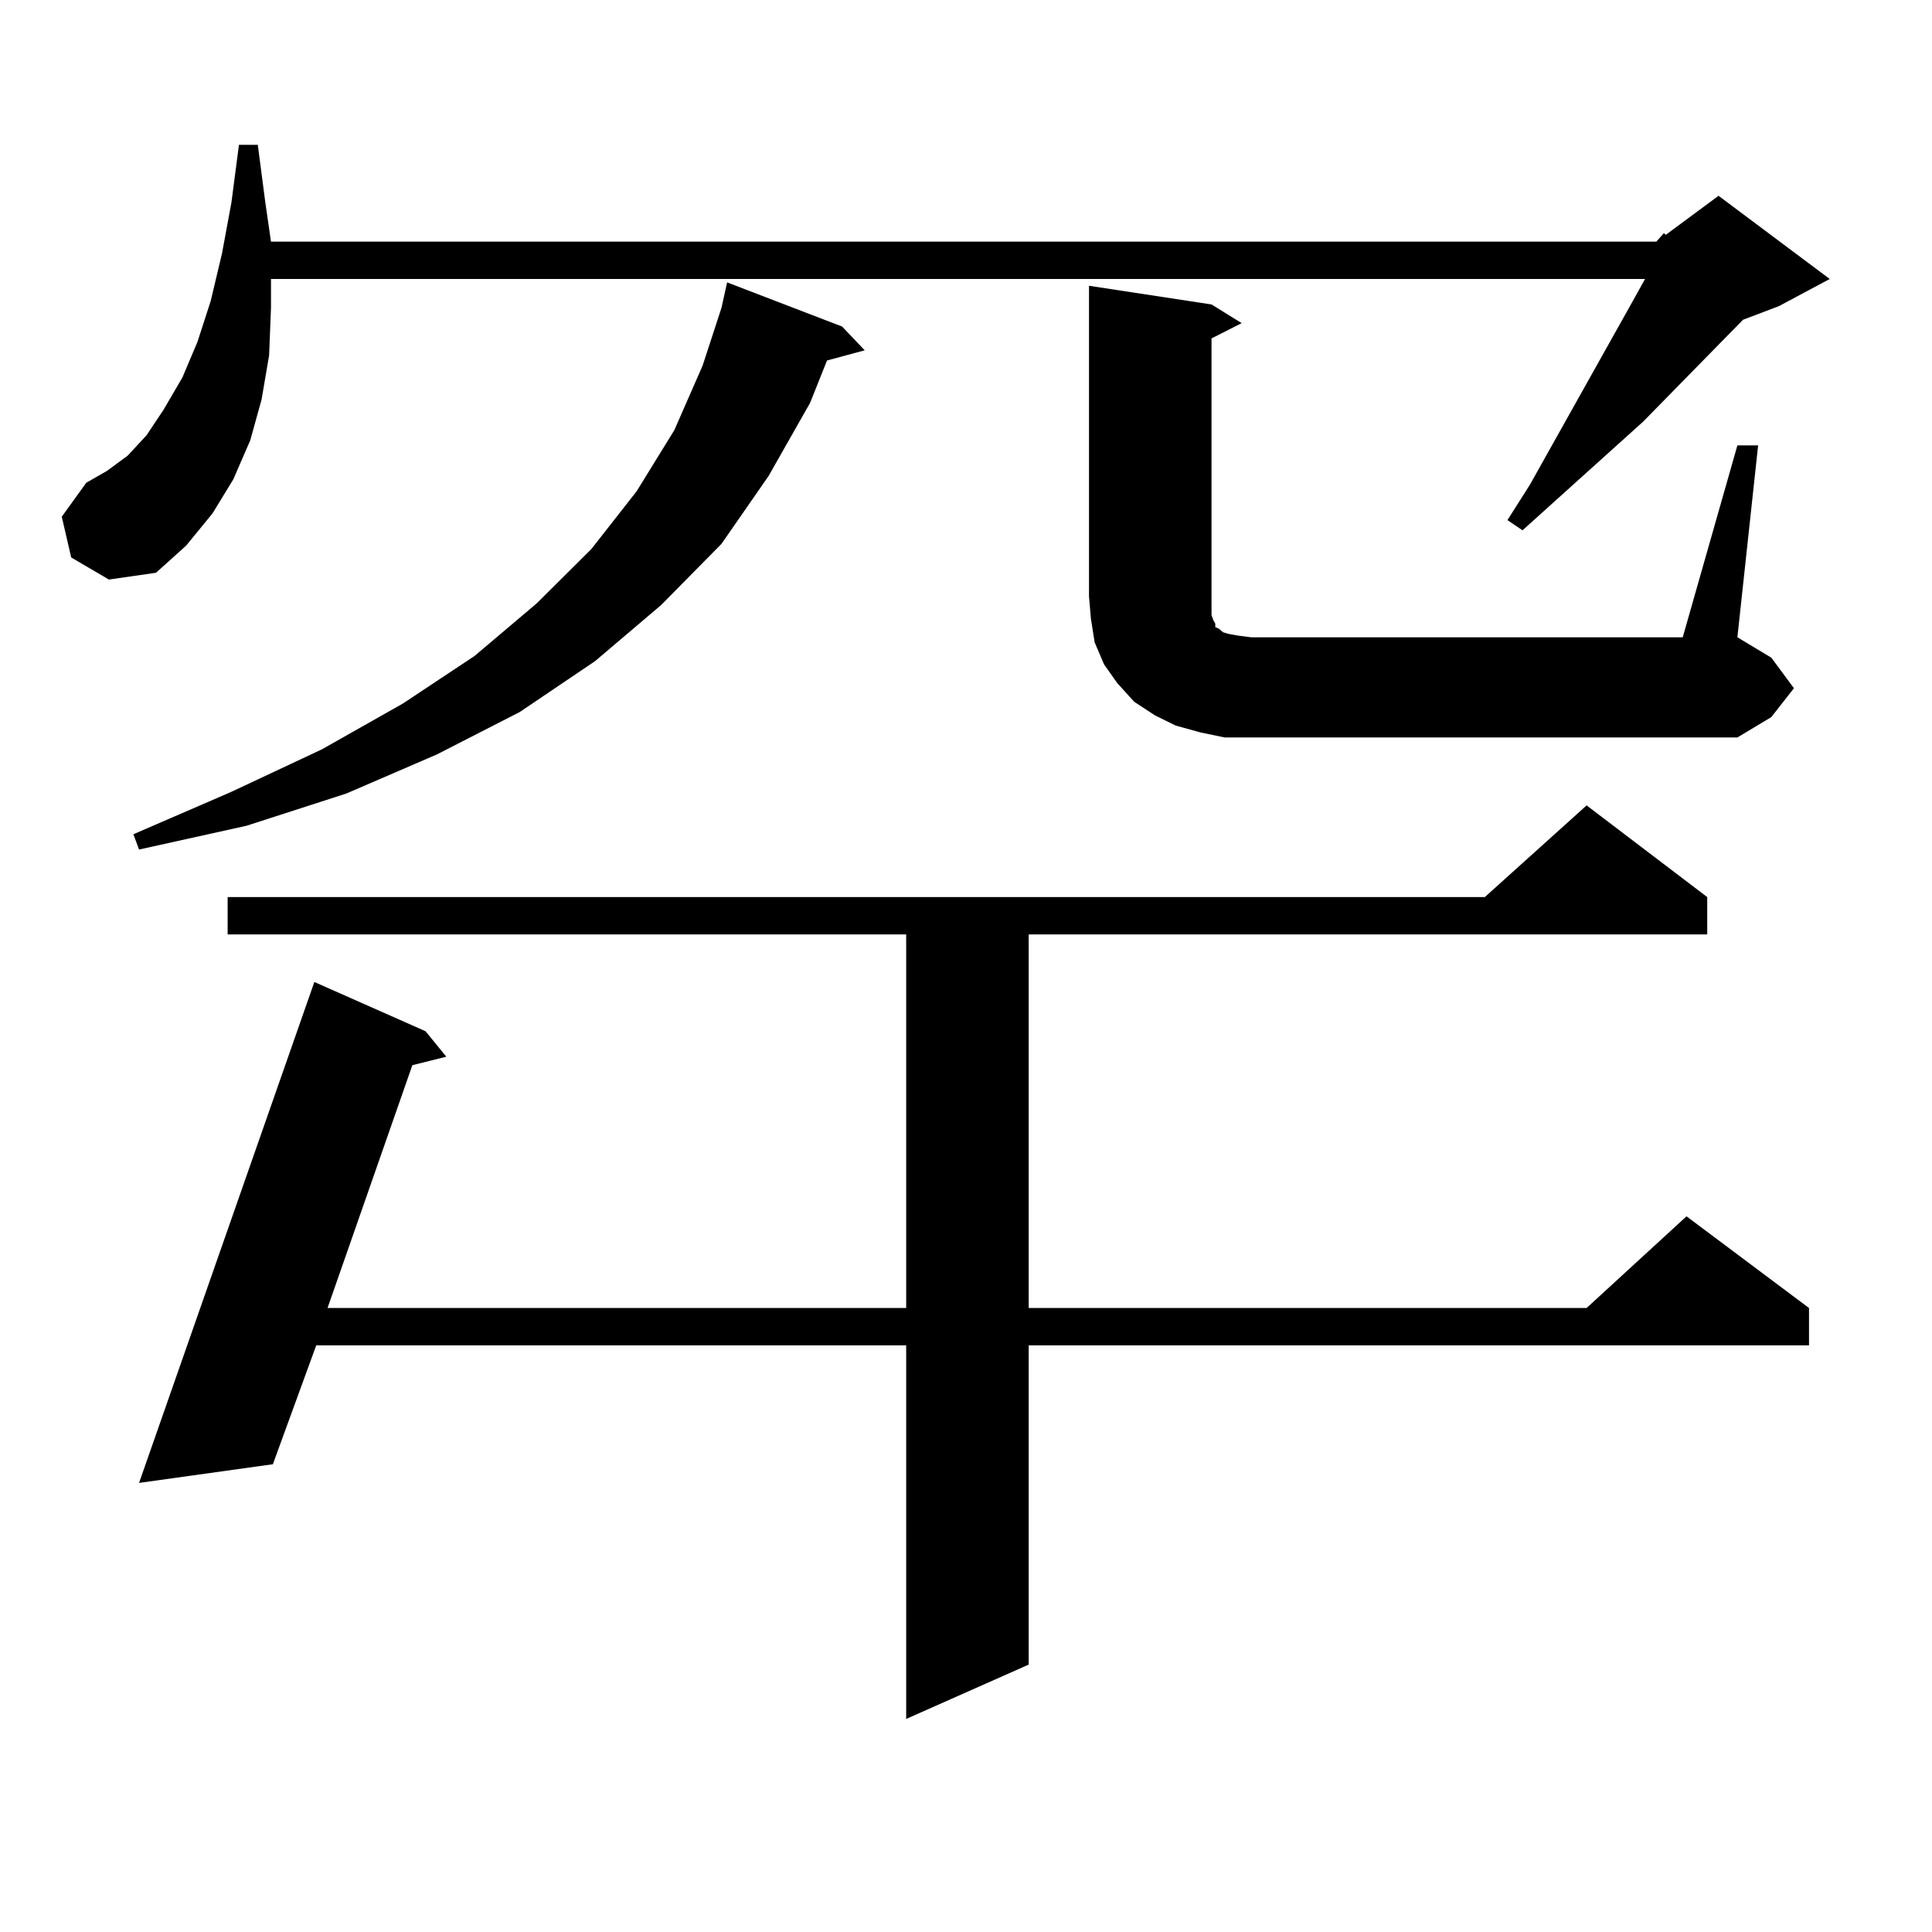
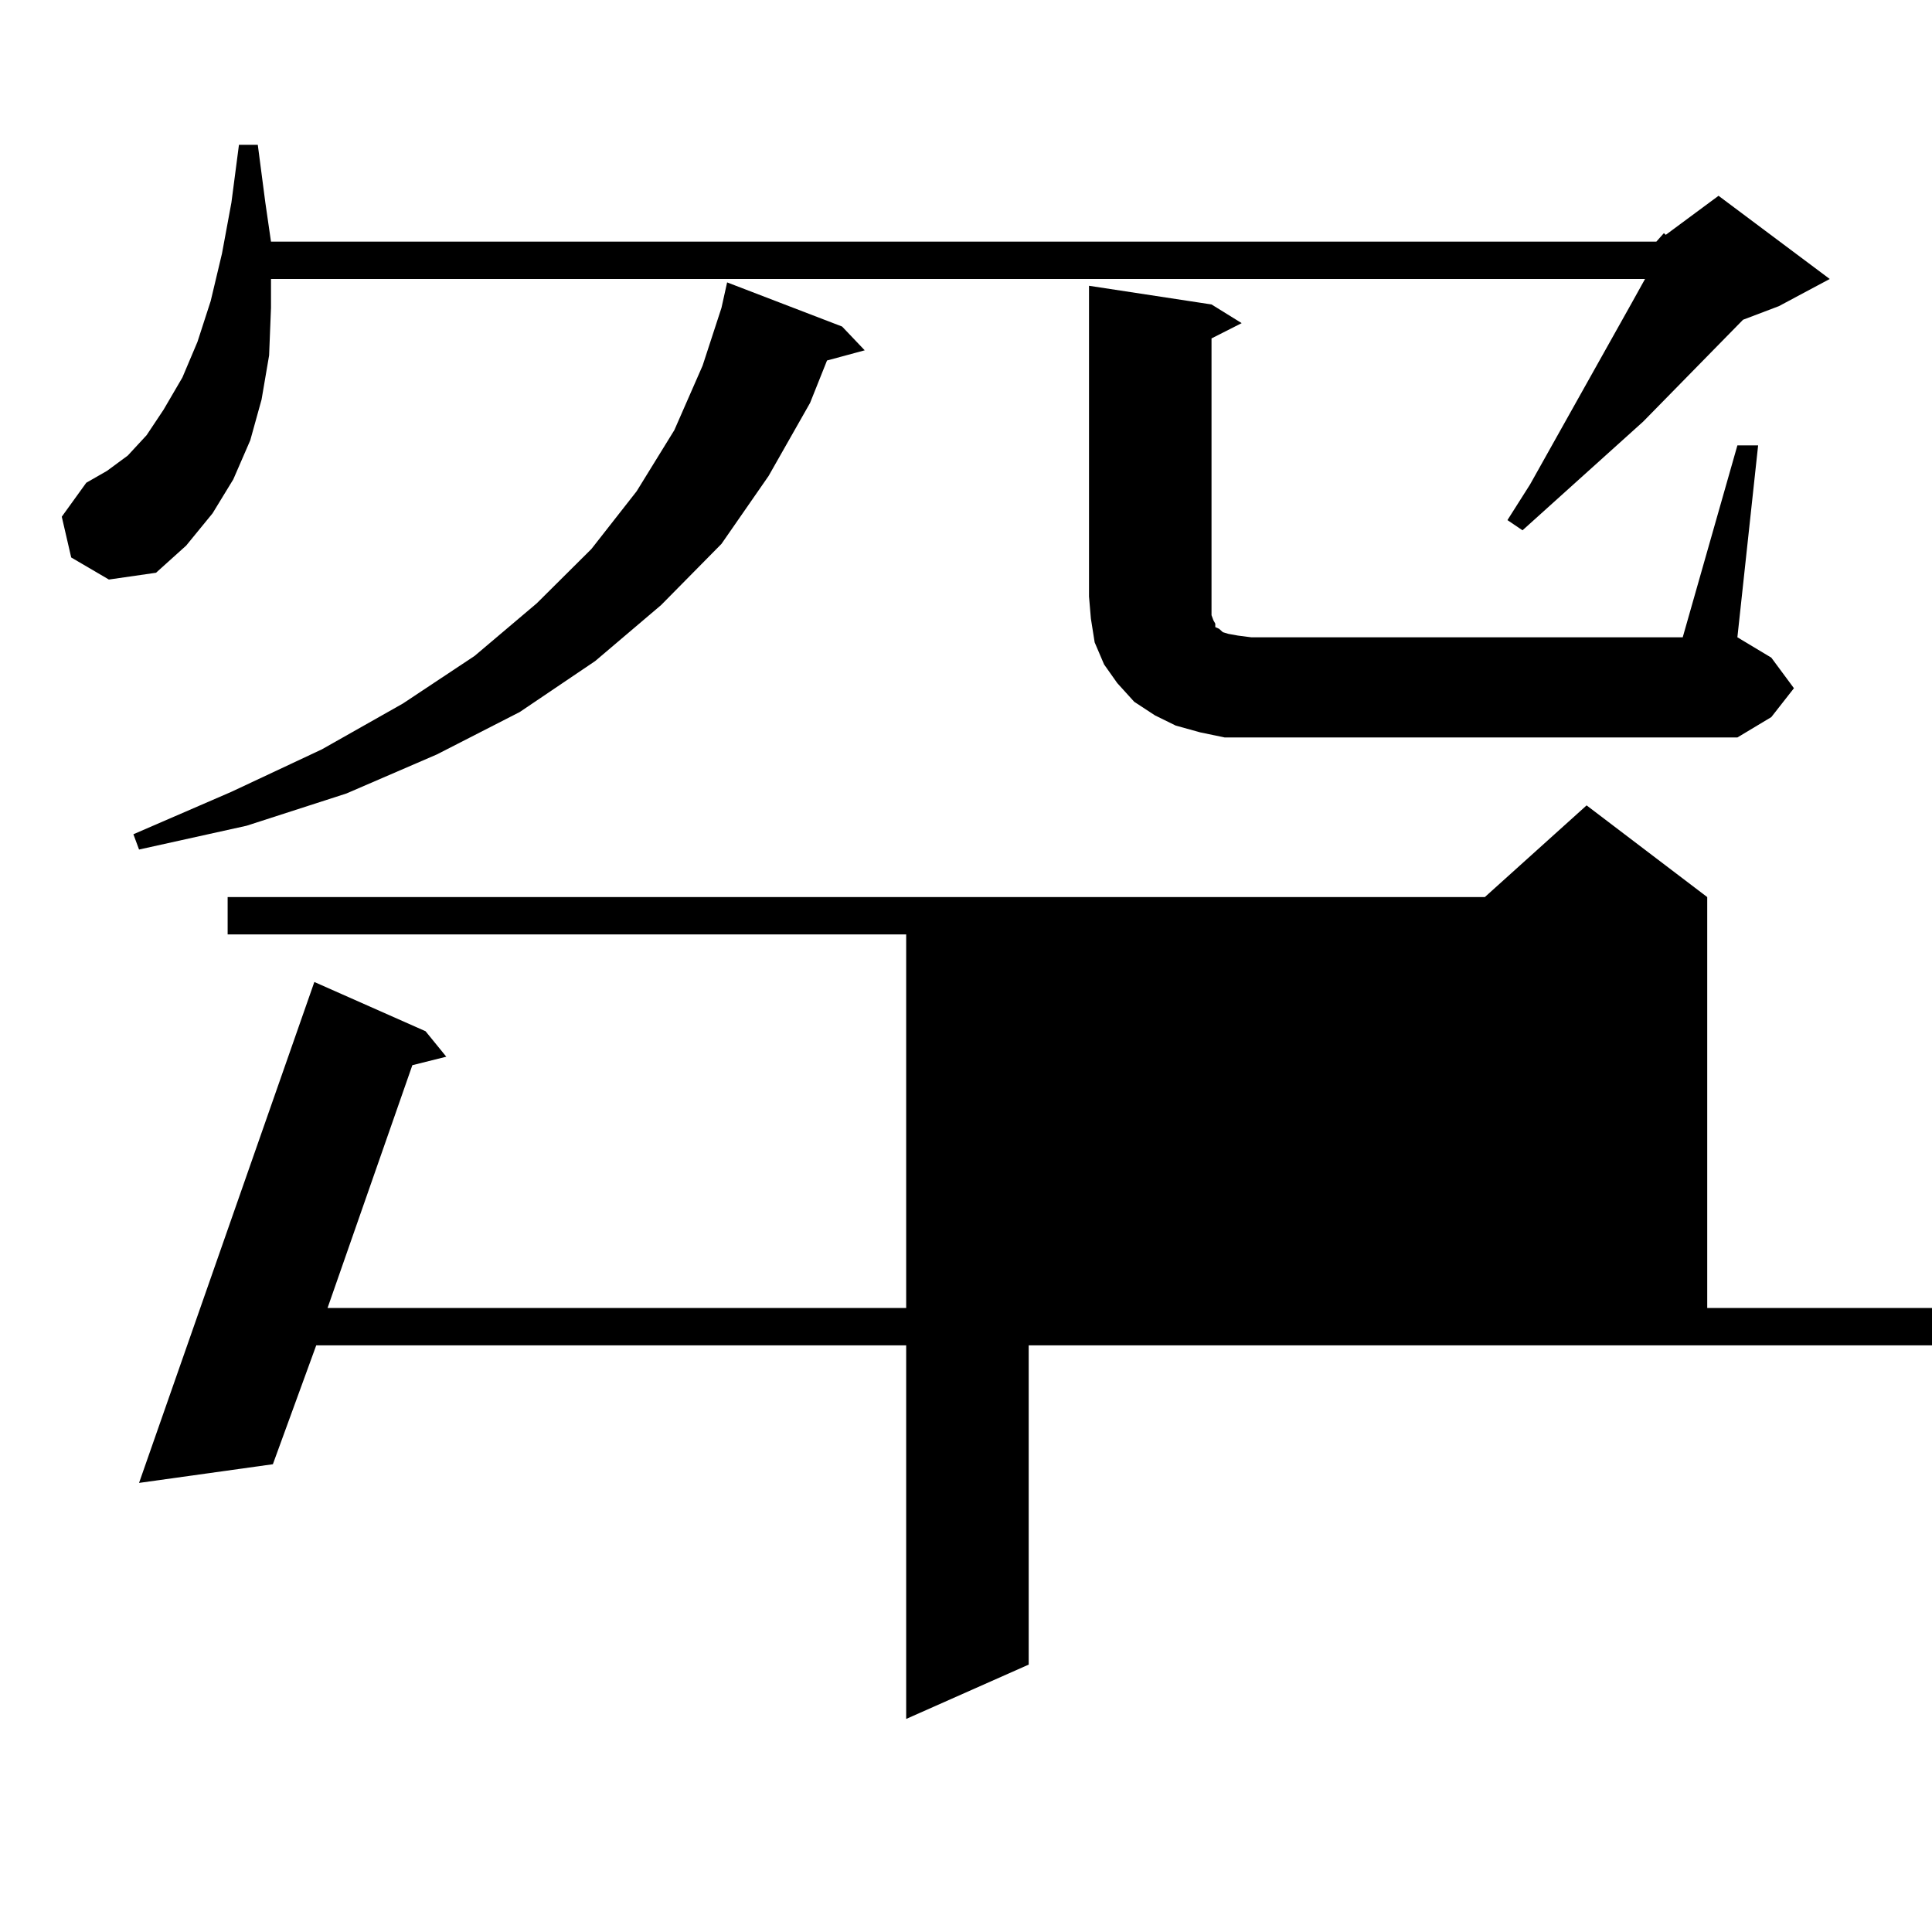
<svg xmlns="http://www.w3.org/2000/svg" version="1.1" id="图层_1" x="0px" y="0px" width="1000px" height="1000px" viewBox="0 0 1000 1000" enable-background="new 0 0 1000 1000" xml:space="preserve">
-   <path d="M857.32,125.07l3.902-4.395l0.976,0.879l27.316-20.215l57.56,43.066l-26.341,14.063l-18.536,7.031l-51.706,52.734  l-62.438,56.25l-7.805-5.273l11.707-18.457l52.682-94.043l6.829-12.305H140.265v14.941l-0.976,24.609l-3.902,22.852l-5.854,21.094  l-8.78,20.215l-10.731,17.578l-13.658,16.699l-15.609,14.063l-24.39,3.516l-19.512-11.426l-4.878-21.094l12.683-17.578l10.731-6.152  l10.731-7.91l9.756-10.547l8.78-13.184l9.756-16.699l7.805-18.457l6.829-21.094l5.854-24.609l4.878-26.367l3.902-29.883h9.756  l3.902,29.883l2.927,20.215H857.32z M435.867,169.016l11.707,12.305l-19.512,5.273l-8.78,21.973l-21.463,37.793l-24.39,35.156  l-31.219,31.641l-34.146,29.004l-39.023,26.367L226.116,390.5l-46.828,20.215l-51.706,16.699l-55.608,12.305l-2.927-7.91  l50.73-21.973l46.828-21.973l41.95-23.73l37.072-24.609l32.194-27.246l28.292-28.125l23.414-29.883l19.512-31.641l14.634-33.398  l9.756-29.883l2.927-13.184L435.867,169.016z M883.661,464.328v19.336H532.45v193.359h288.773l51.706-47.461l63.413,47.461v19.336  H532.45v165.234l-63.413,28.125V696.359H163.679l-22.438,61.523l-69.267,9.668l90.729-259.277l57.56,25.488l10.731,13.184  l-17.561,4.395l-43.901,125.684h299.505V483.664H117.826v-19.336h650.716l52.682-47.461L883.661,464.328z M899.271,230.539h10.731  l-10.731,99.316l17.561,10.547l11.707,15.82l-11.707,14.941l-17.561,10.547H647.569h-13.658l-12.683-2.637l-12.683-3.516  l-10.731-5.273l-10.731-7.031l-8.78-9.668l-6.829-9.668l-4.878-11.426l-1.951-12.305l-0.976-11.426v-160.84l63.413,9.668  l15.609,9.668l-15.609,7.91v138.867v4.395l0.976,2.637l0.976,1.758v1.758l1.951,0.879l1.951,1.758l2.927,0.879l4.878,0.879  l6.829,0.879h223.409L899.271,230.539z" />
+   <path d="M857.32,125.07l3.902-4.395l0.976,0.879l27.316-20.215l57.56,43.066l-26.341,14.063l-18.536,7.031l-51.706,52.734  l-62.438,56.25l-7.805-5.273l11.707-18.457l52.682-94.043l6.829-12.305H140.265v14.941l-0.976,24.609l-3.902,22.852l-5.854,21.094  l-8.78,20.215l-10.731,17.578l-13.658,16.699l-15.609,14.063l-24.39,3.516l-19.512-11.426l-4.878-21.094l12.683-17.578l10.731-6.152  l10.731-7.91l9.756-10.547l8.78-13.184l9.756-16.699l7.805-18.457l6.829-21.094l5.854-24.609l4.878-26.367l3.902-29.883h9.756  l3.902,29.883l2.927,20.215H857.32z M435.867,169.016l11.707,12.305l-19.512,5.273l-8.78,21.973l-21.463,37.793l-24.39,35.156  l-31.219,31.641l-34.146,29.004l-39.023,26.367L226.116,390.5l-46.828,20.215l-51.706,16.699l-55.608,12.305l-2.927-7.91  l50.73-21.973l46.828-21.973l41.95-23.73l37.072-24.609l32.194-27.246l28.292-28.125l23.414-29.883l19.512-31.641l14.634-33.398  l9.756-29.883l2.927-13.184L435.867,169.016z M883.661,464.328v19.336v193.359h288.773l51.706-47.461l63.413,47.461v19.336  H532.45v165.234l-63.413,28.125V696.359H163.679l-22.438,61.523l-69.267,9.668l90.729-259.277l57.56,25.488l10.731,13.184  l-17.561,4.395l-43.901,125.684h299.505V483.664H117.826v-19.336h650.716l52.682-47.461L883.661,464.328z M899.271,230.539h10.731  l-10.731,99.316l17.561,10.547l11.707,15.82l-11.707,14.941l-17.561,10.547H647.569h-13.658l-12.683-2.637l-12.683-3.516  l-10.731-5.273l-10.731-7.031l-8.78-9.668l-6.829-9.668l-4.878-11.426l-1.951-12.305l-0.976-11.426v-160.84l63.413,9.668  l15.609,9.668l-15.609,7.91v138.867v4.395l0.976,2.637l0.976,1.758v1.758l1.951,0.879l1.951,1.758l2.927,0.879l4.878,0.879  l6.829,0.879h223.409L899.271,230.539z" />
</svg>